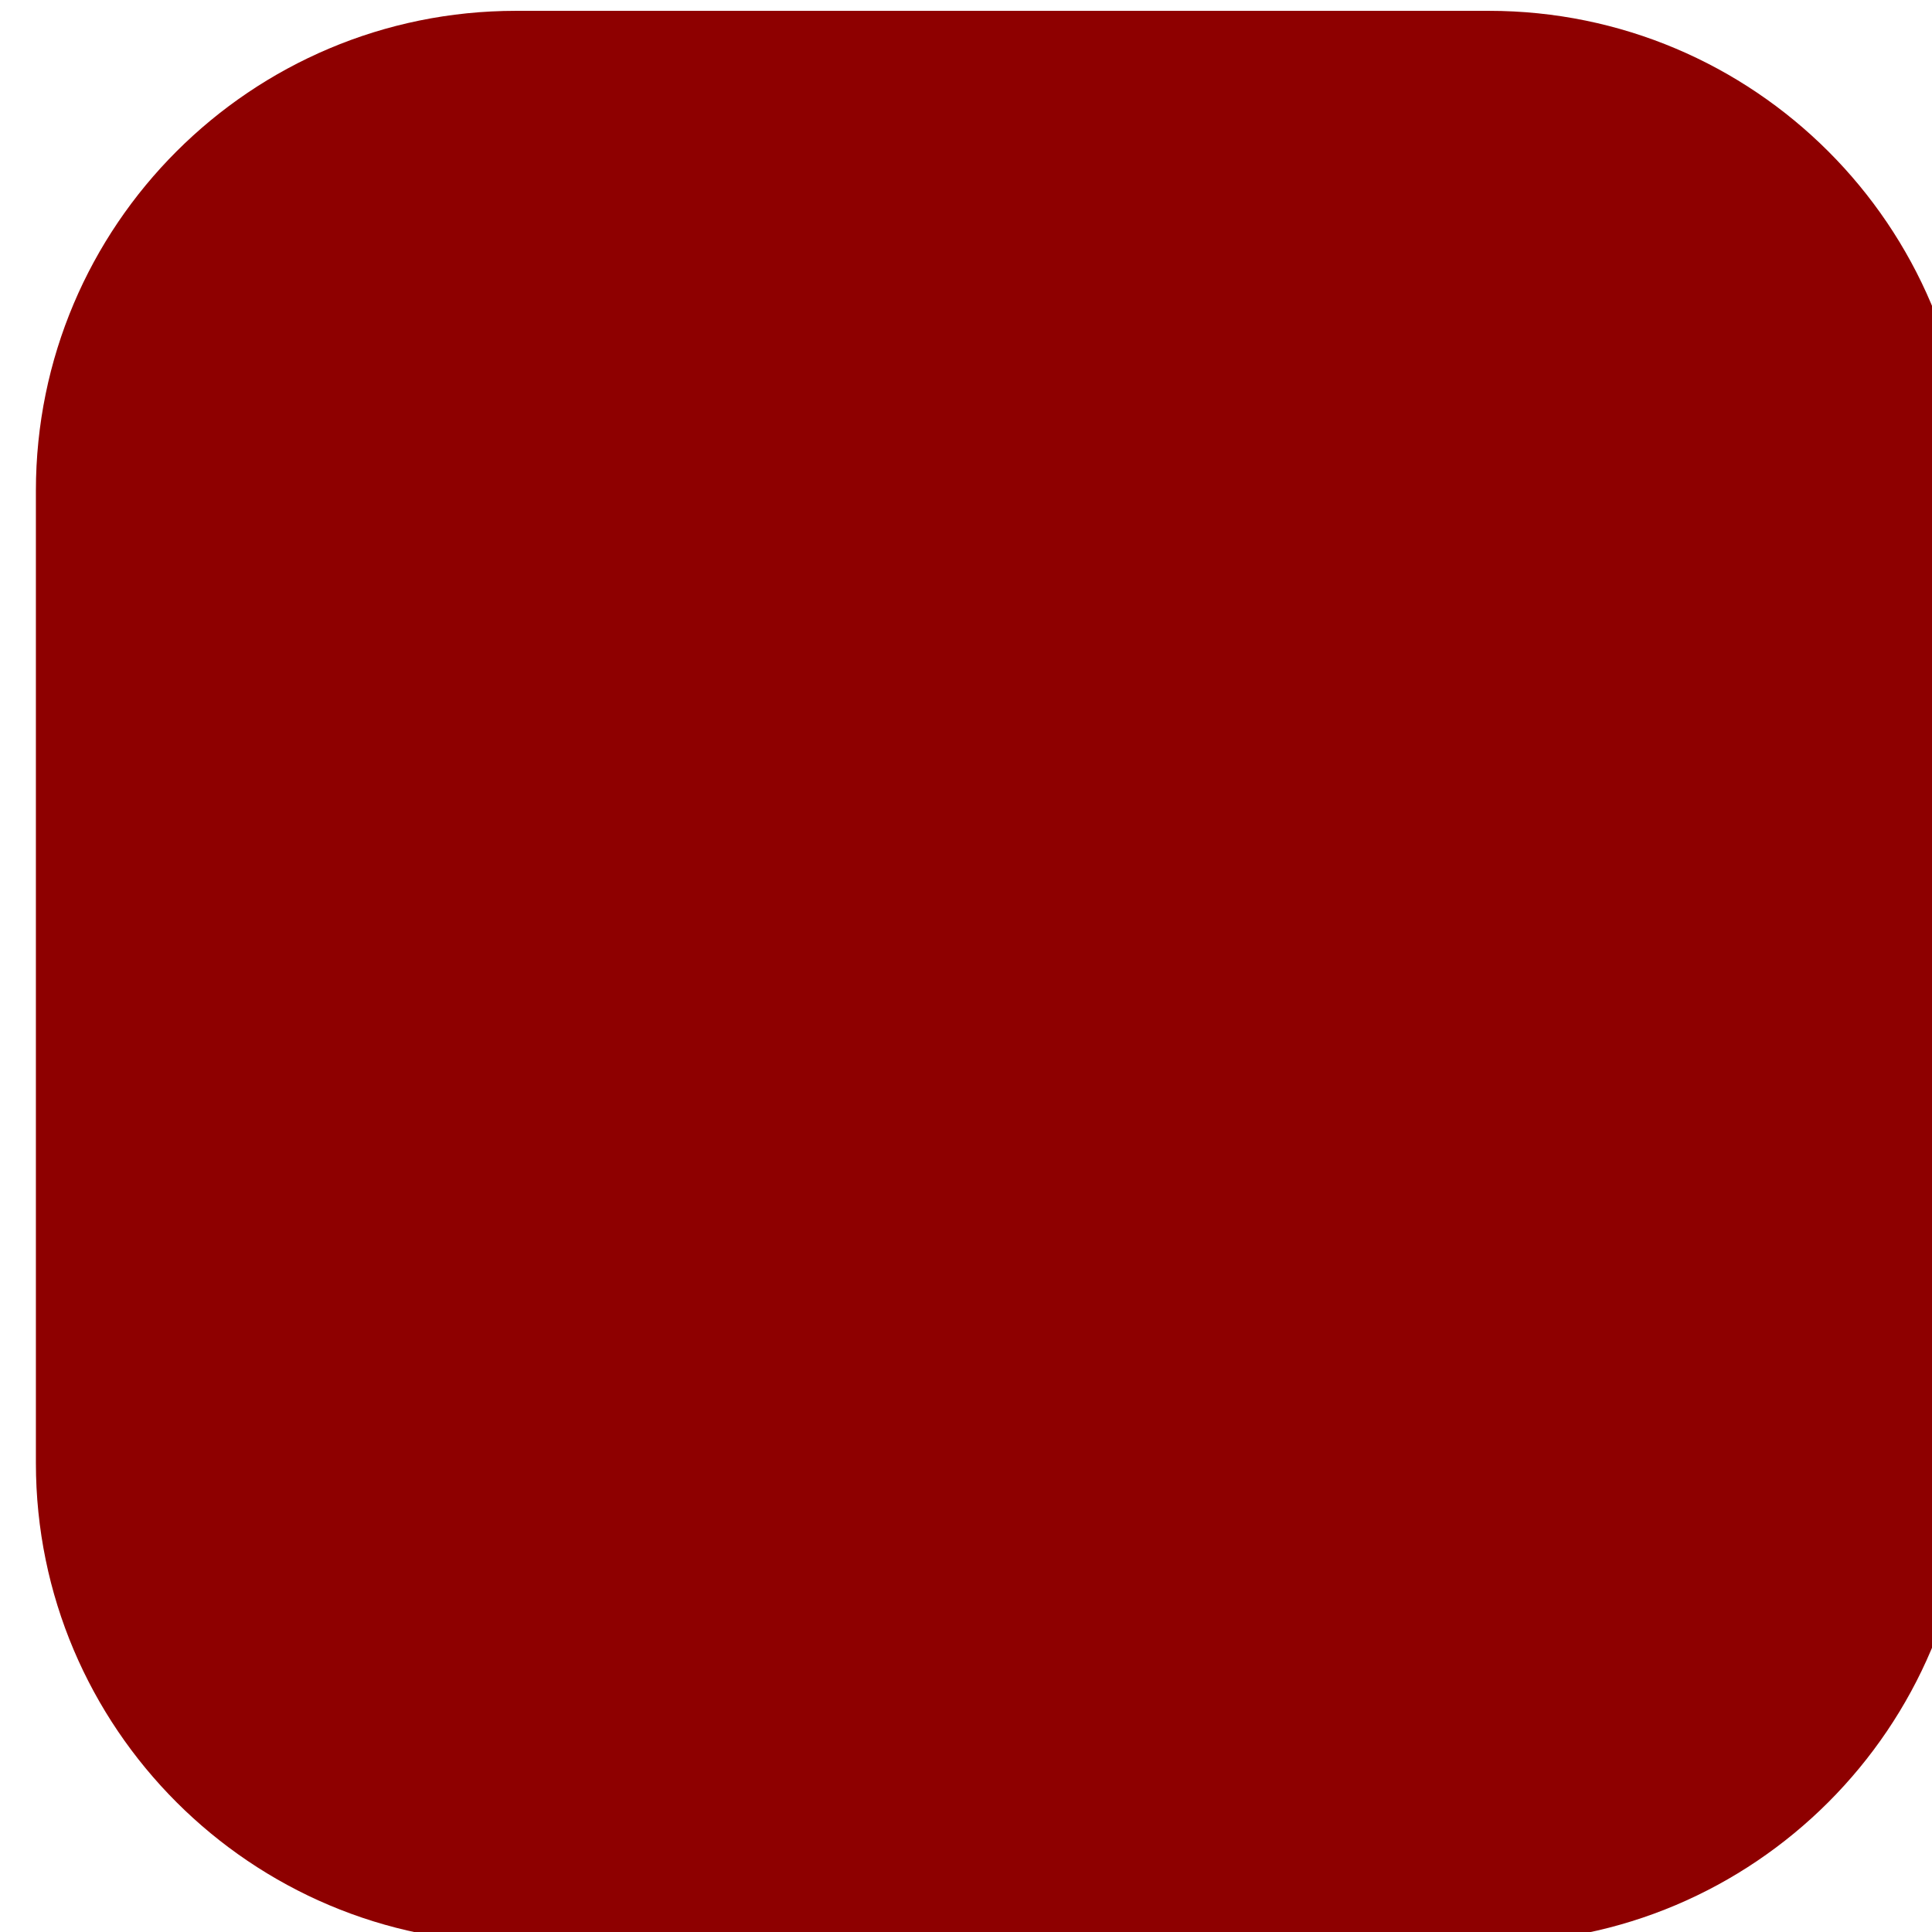
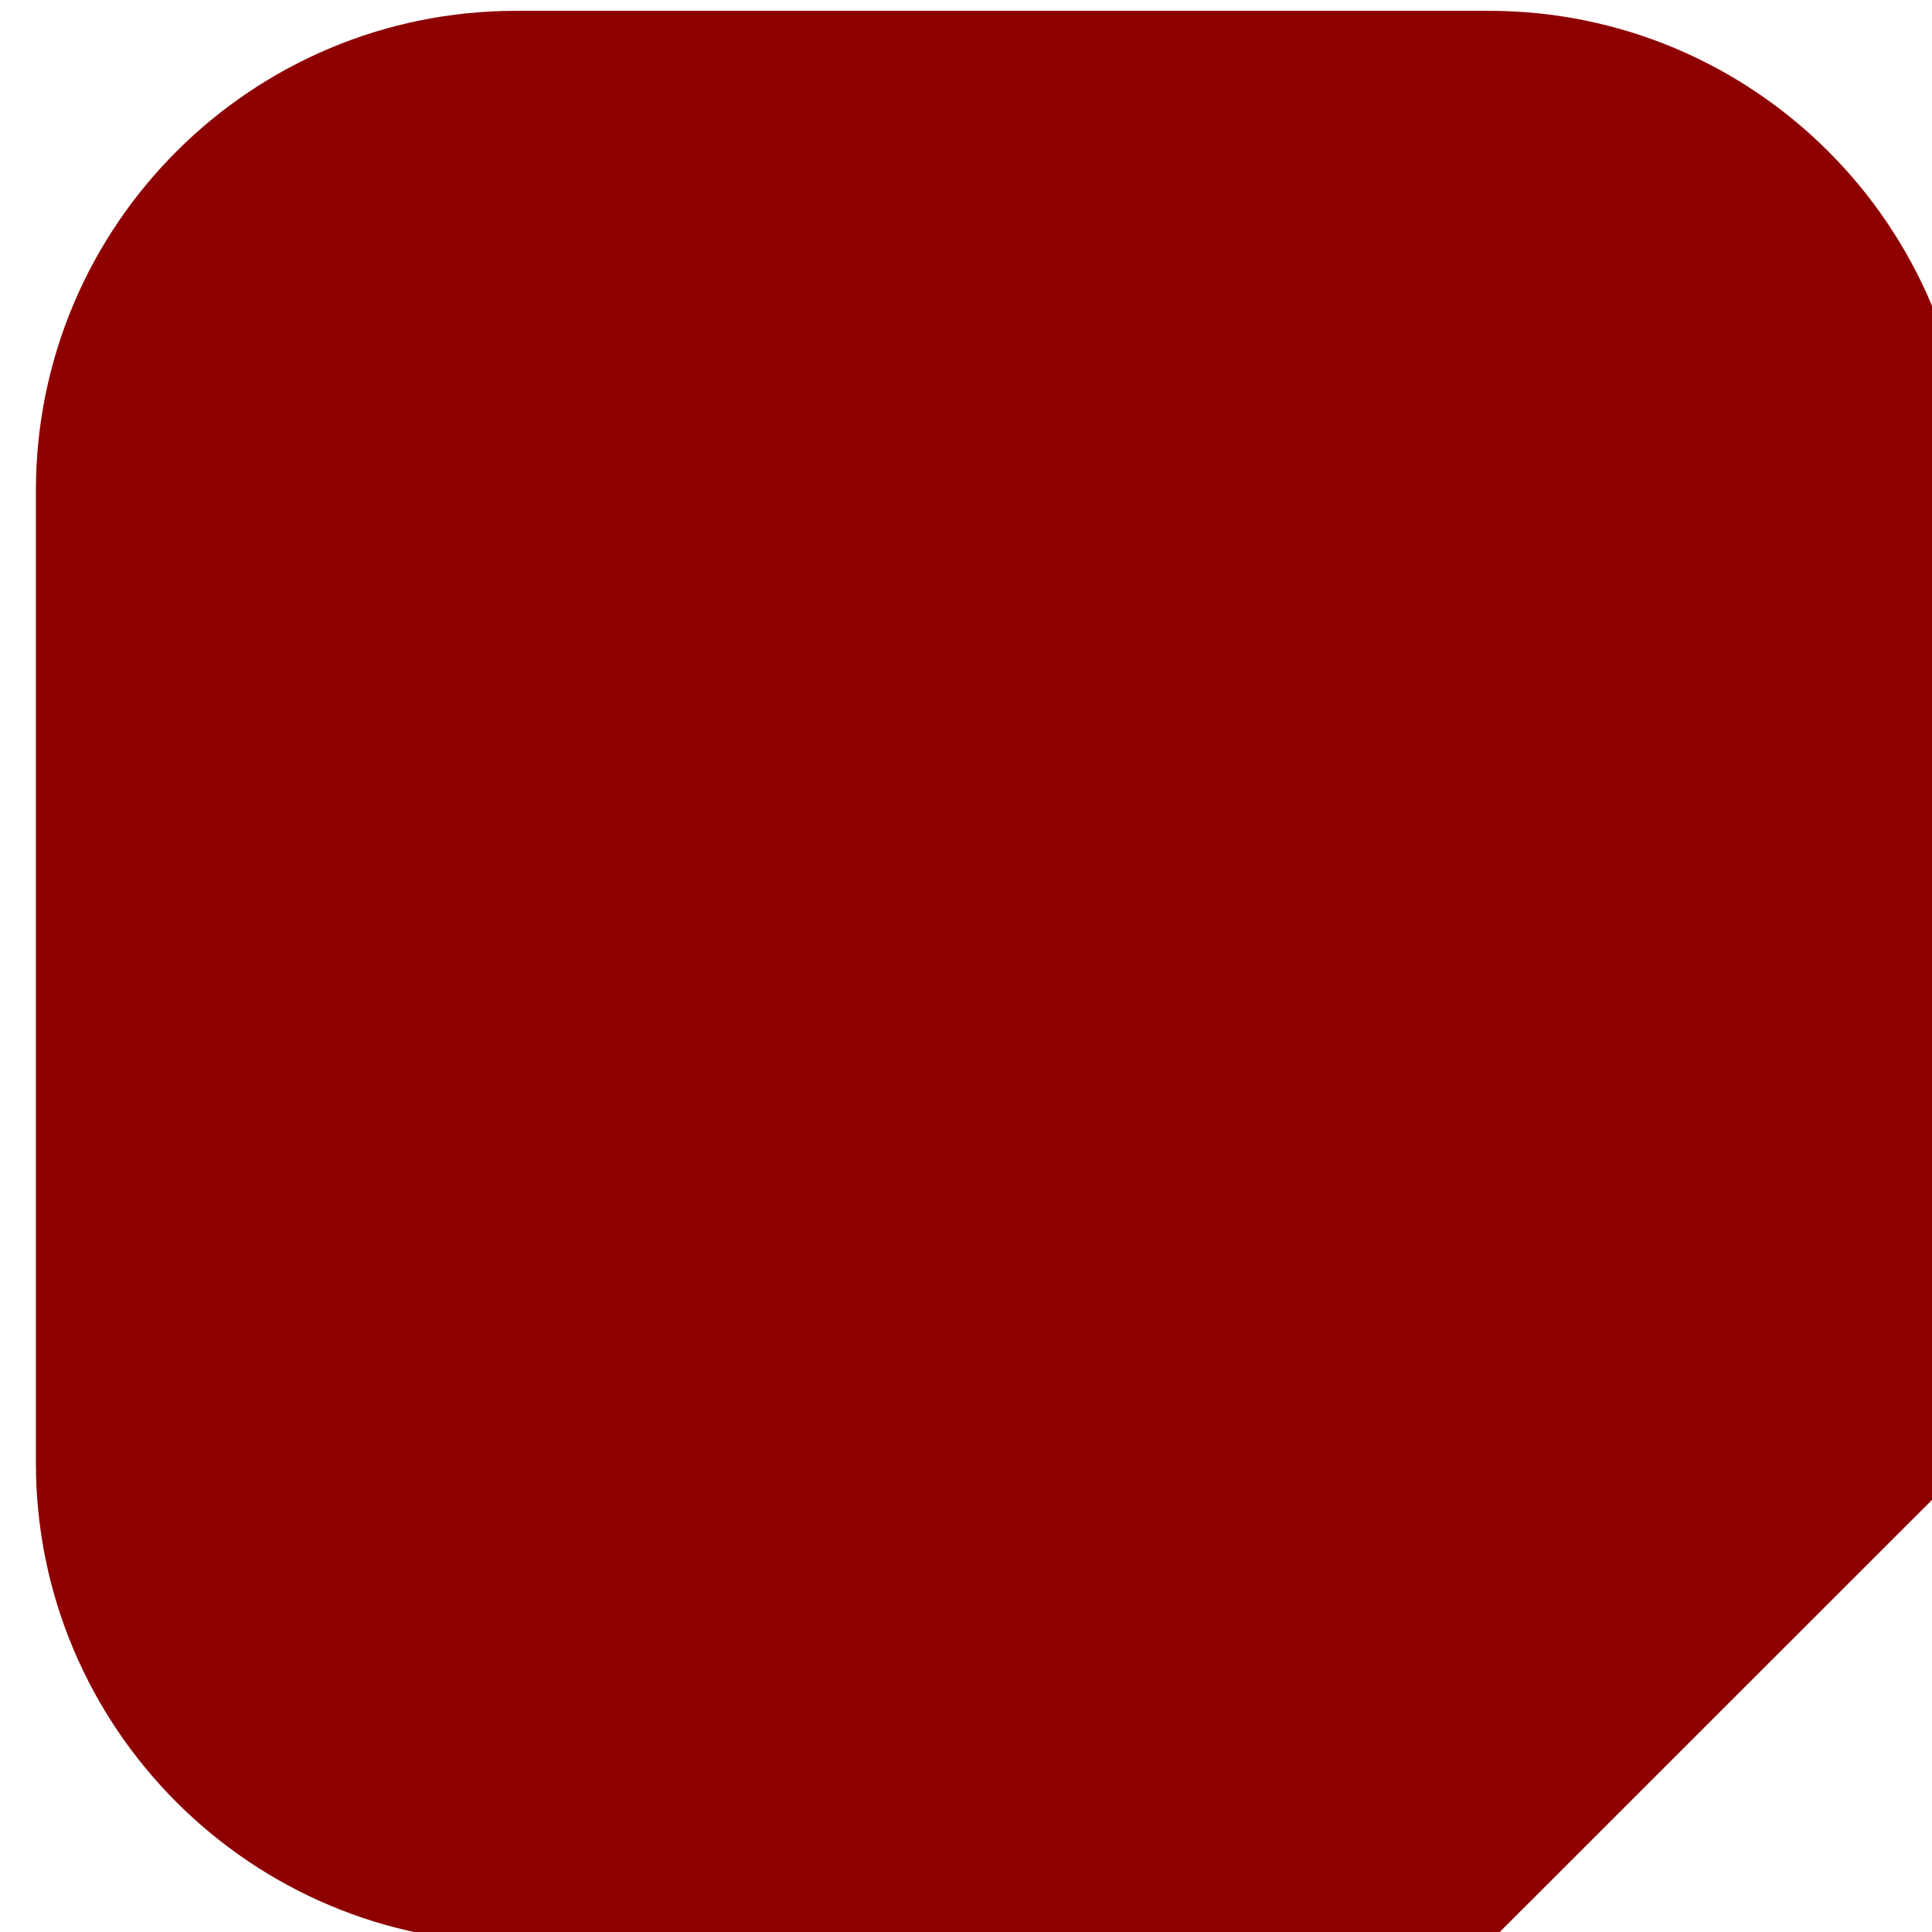
<svg xmlns="http://www.w3.org/2000/svg" width="100%" height="100%" viewBox="0 0 8 8" version="1.1" xml:space="preserve" style="fill-rule:evenodd;clip-rule:evenodd;stroke-linejoin:round;stroke-miterlimit:2;">
  <g transform="matrix(1,0,0,1,-355,-207)">
    <g transform="matrix(0.396,0,0,0.514,0,0)">
      <g id="icon_bullit" transform="matrix(2.51,0,0,1.933,912.033,402.811)">
-         <path d="M0,8.052L-4.053,8.052C-5.157,8.052 -6.053,7.156 -6.053,6.052L-6.053,2C-6.053,0.895 -5.157,0 -4.053,0L0,0C1.104,0 2,0.895 2,2L2,6.052C2,7.156 1.104,8.052 0,8.052" style="fill:rgb(142,0,0);fill-rule:nonzero;" />
+         <path d="M0,8.052L-4.053,8.052C-5.157,8.052 -6.053,7.156 -6.053,6.052L-6.053,2C-6.053,0.895 -5.157,0 -4.053,0L0,0C1.104,0 2,0.895 2,2L2,6.052" style="fill:rgb(142,0,0);fill-rule:nonzero;" />
      </g>
    </g>
  </g>
</svg>